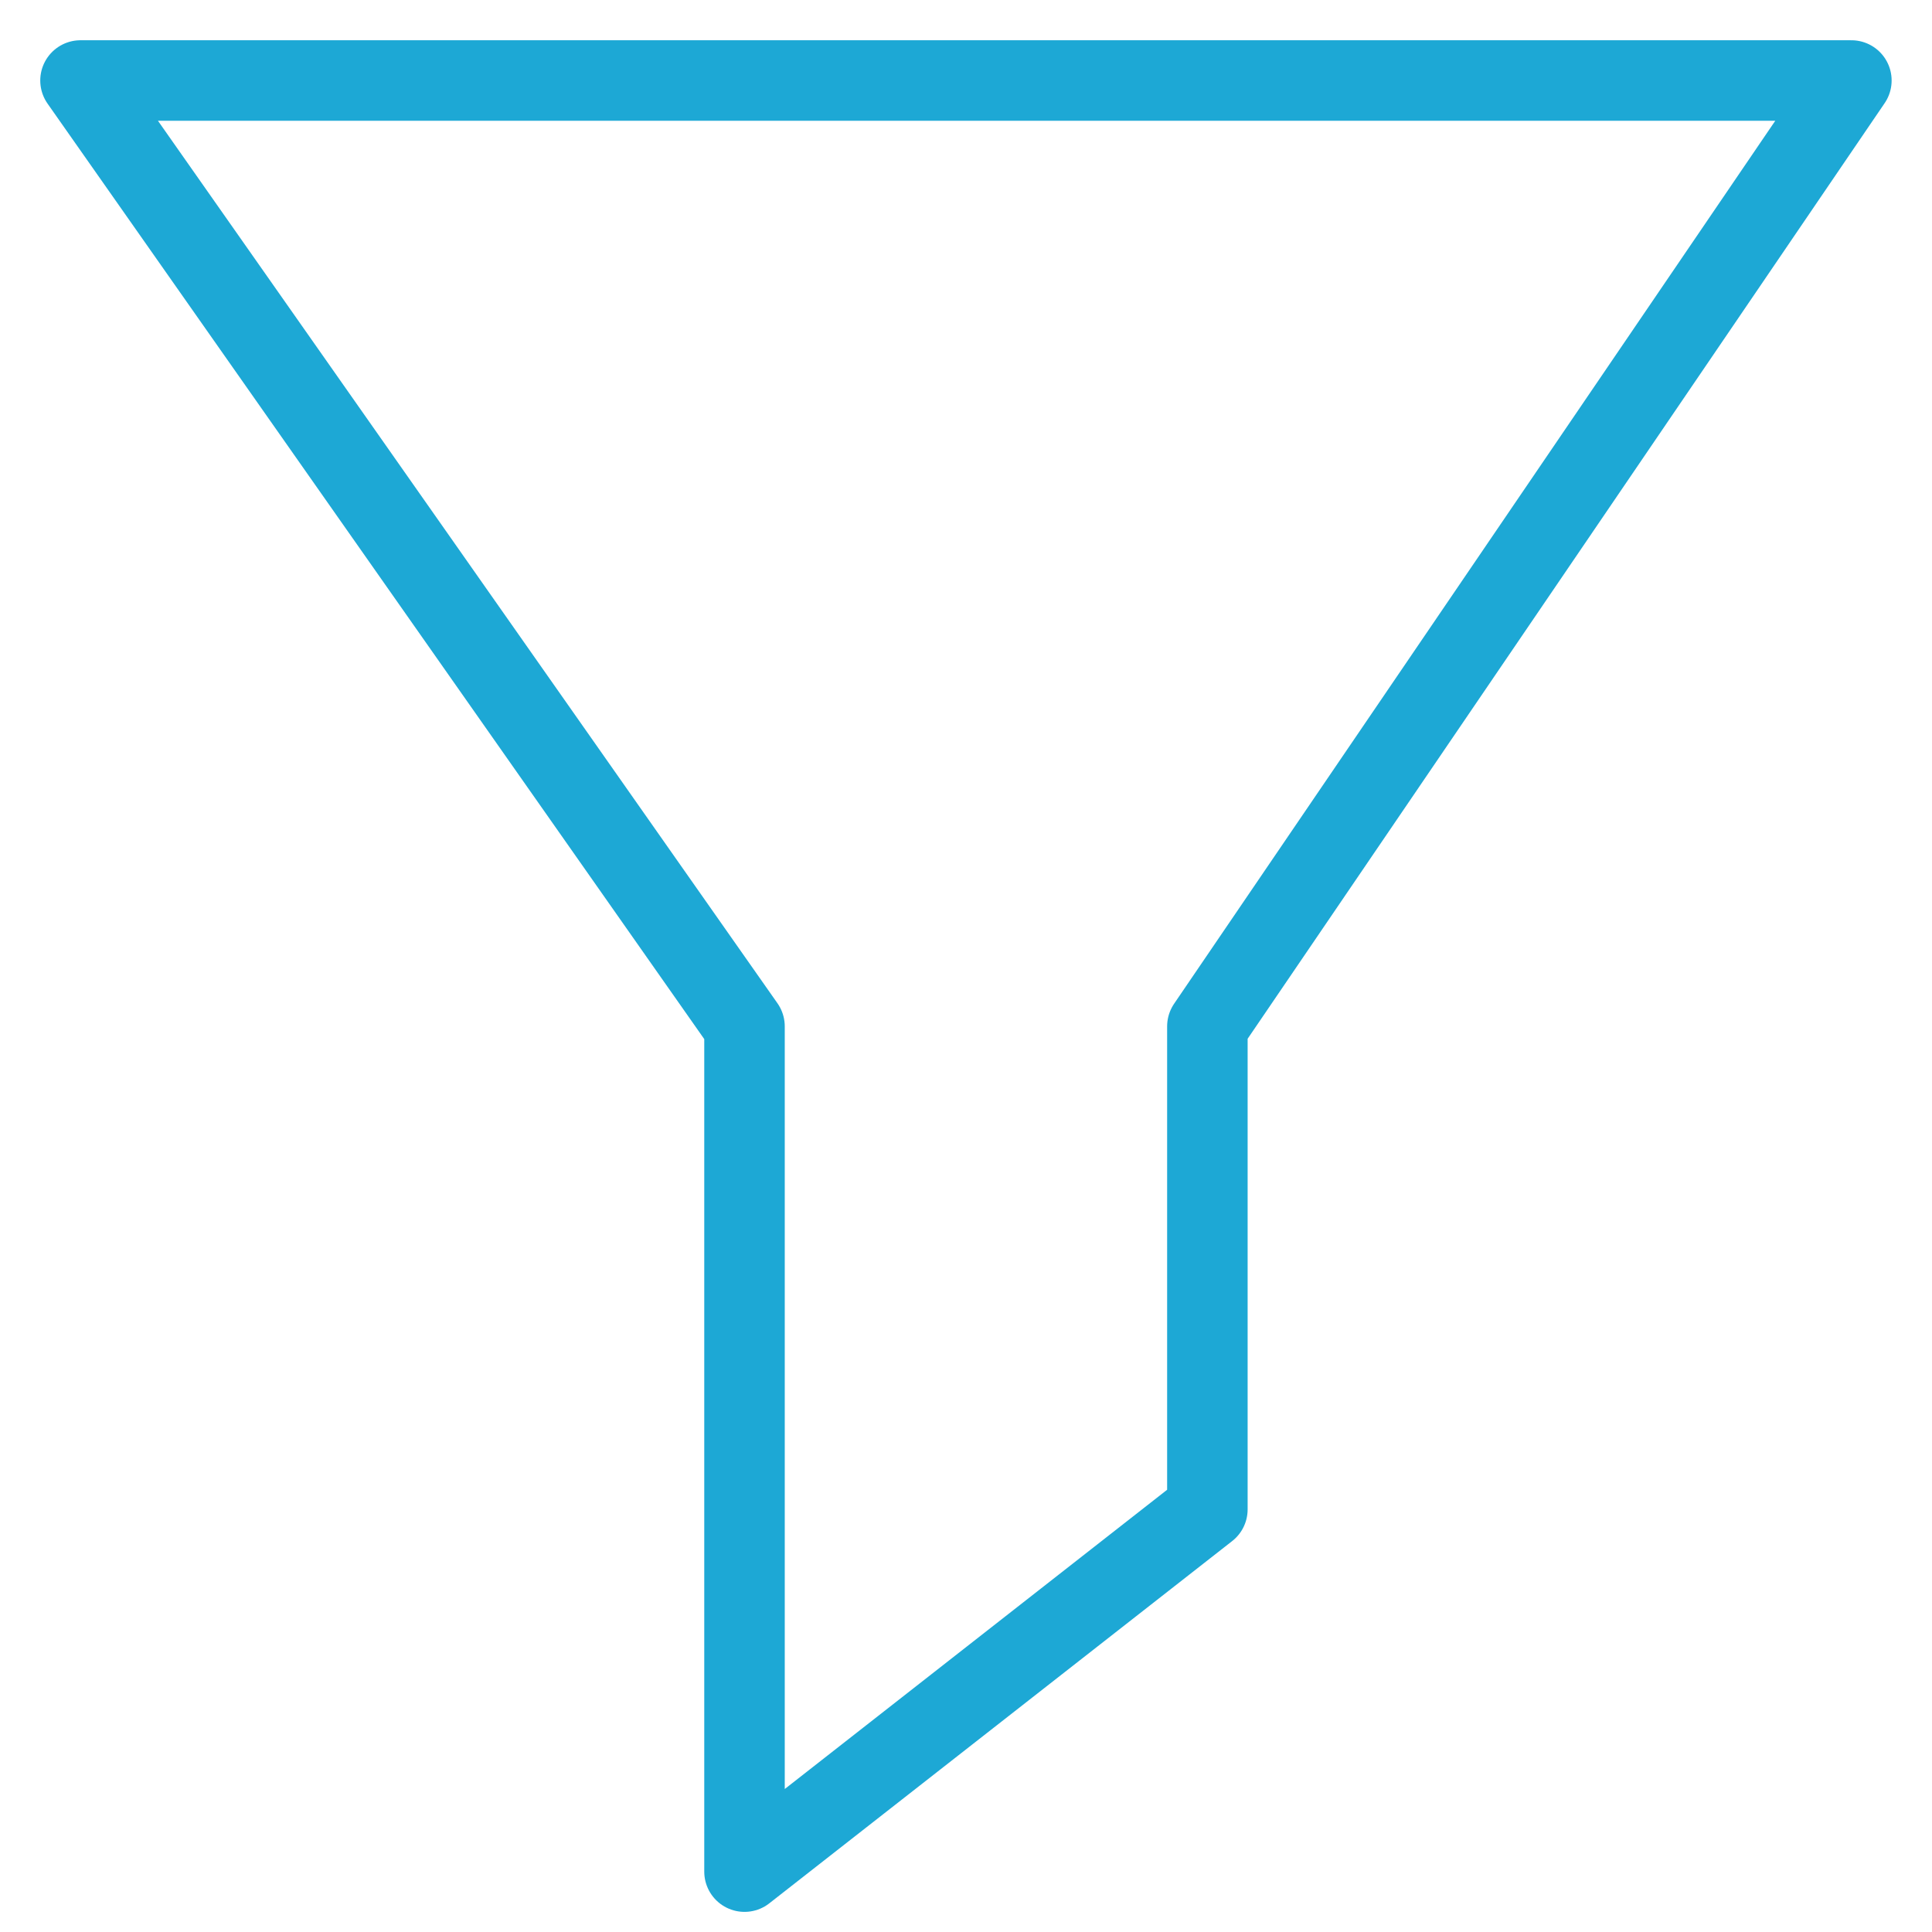
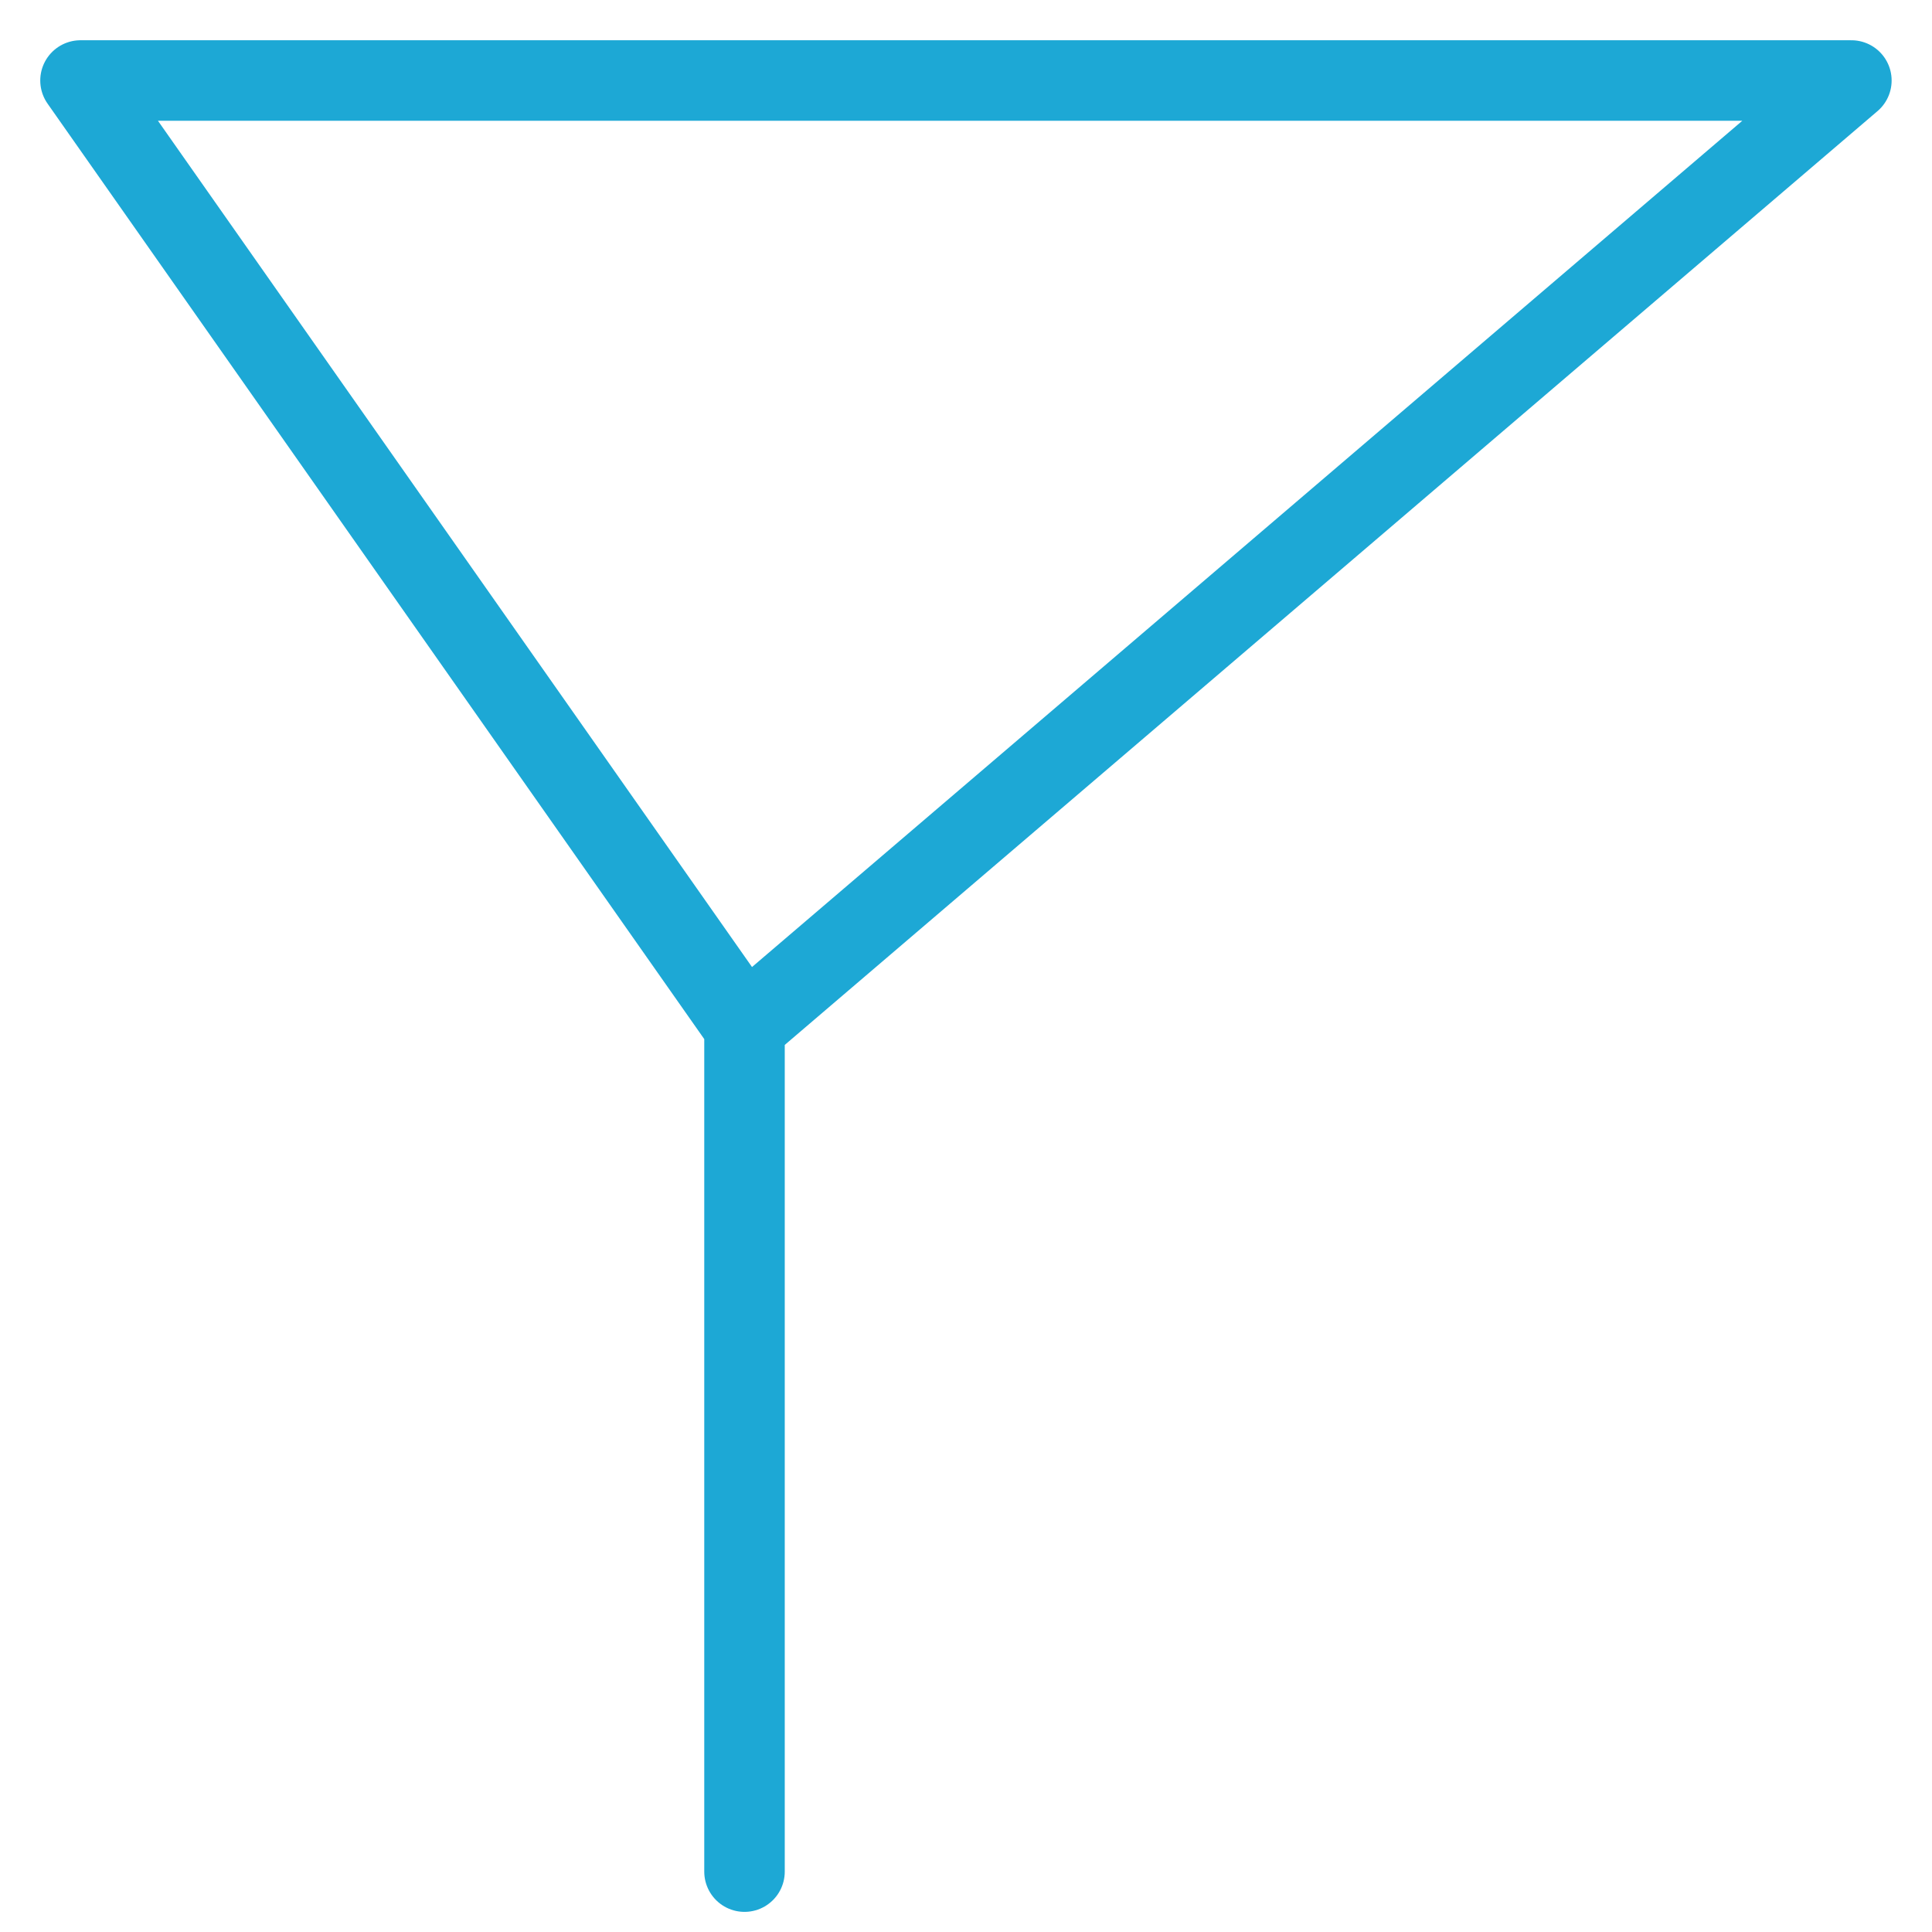
<svg xmlns="http://www.w3.org/2000/svg" width="48" height="48" viewBox="0 0 48 48" fill="none">
-   <path d="M45.997 2H2L18.497 25.5V46.5L29.997 37.5V25.5L45.997 2Z" stroke="#1DA8D5" stroke-width="2" stroke-linecap="round" stroke-linejoin="round" />
+   <path d="M45.997 2H2L18.497 25.5V46.5V25.5L45.997 2Z" stroke="#1DA8D5" stroke-width="2" stroke-linecap="round" stroke-linejoin="round" />
</svg>